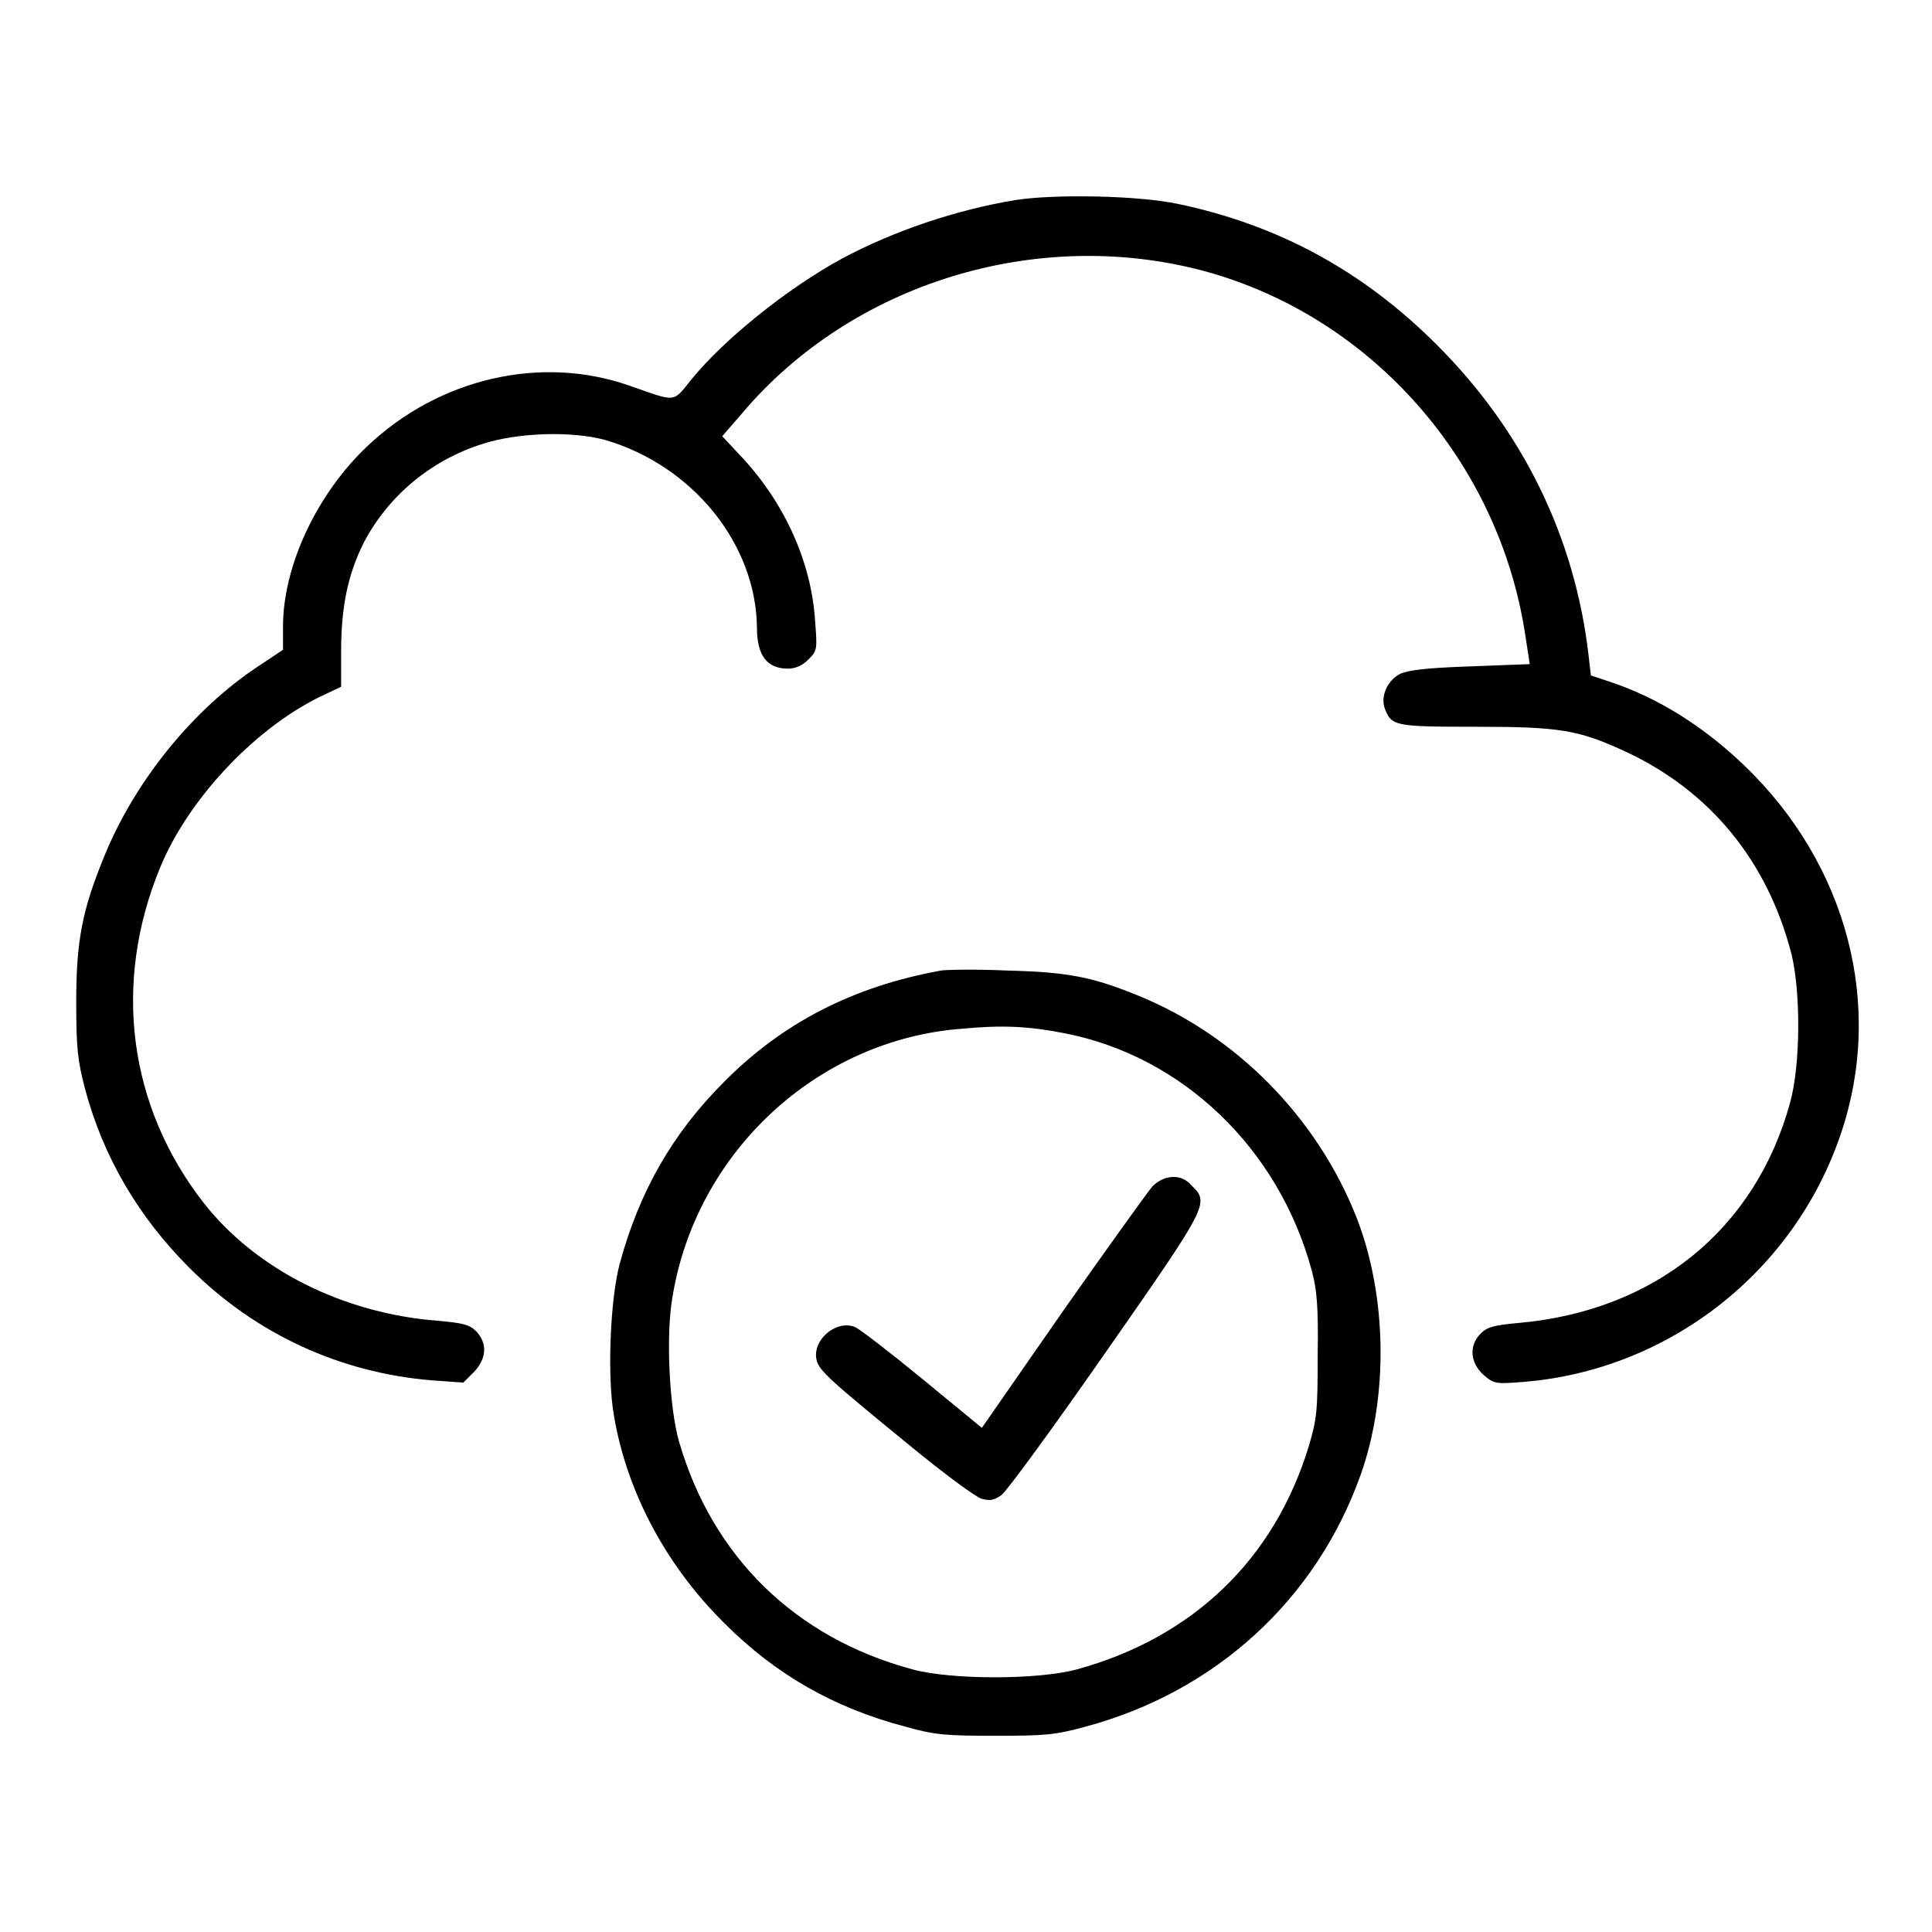
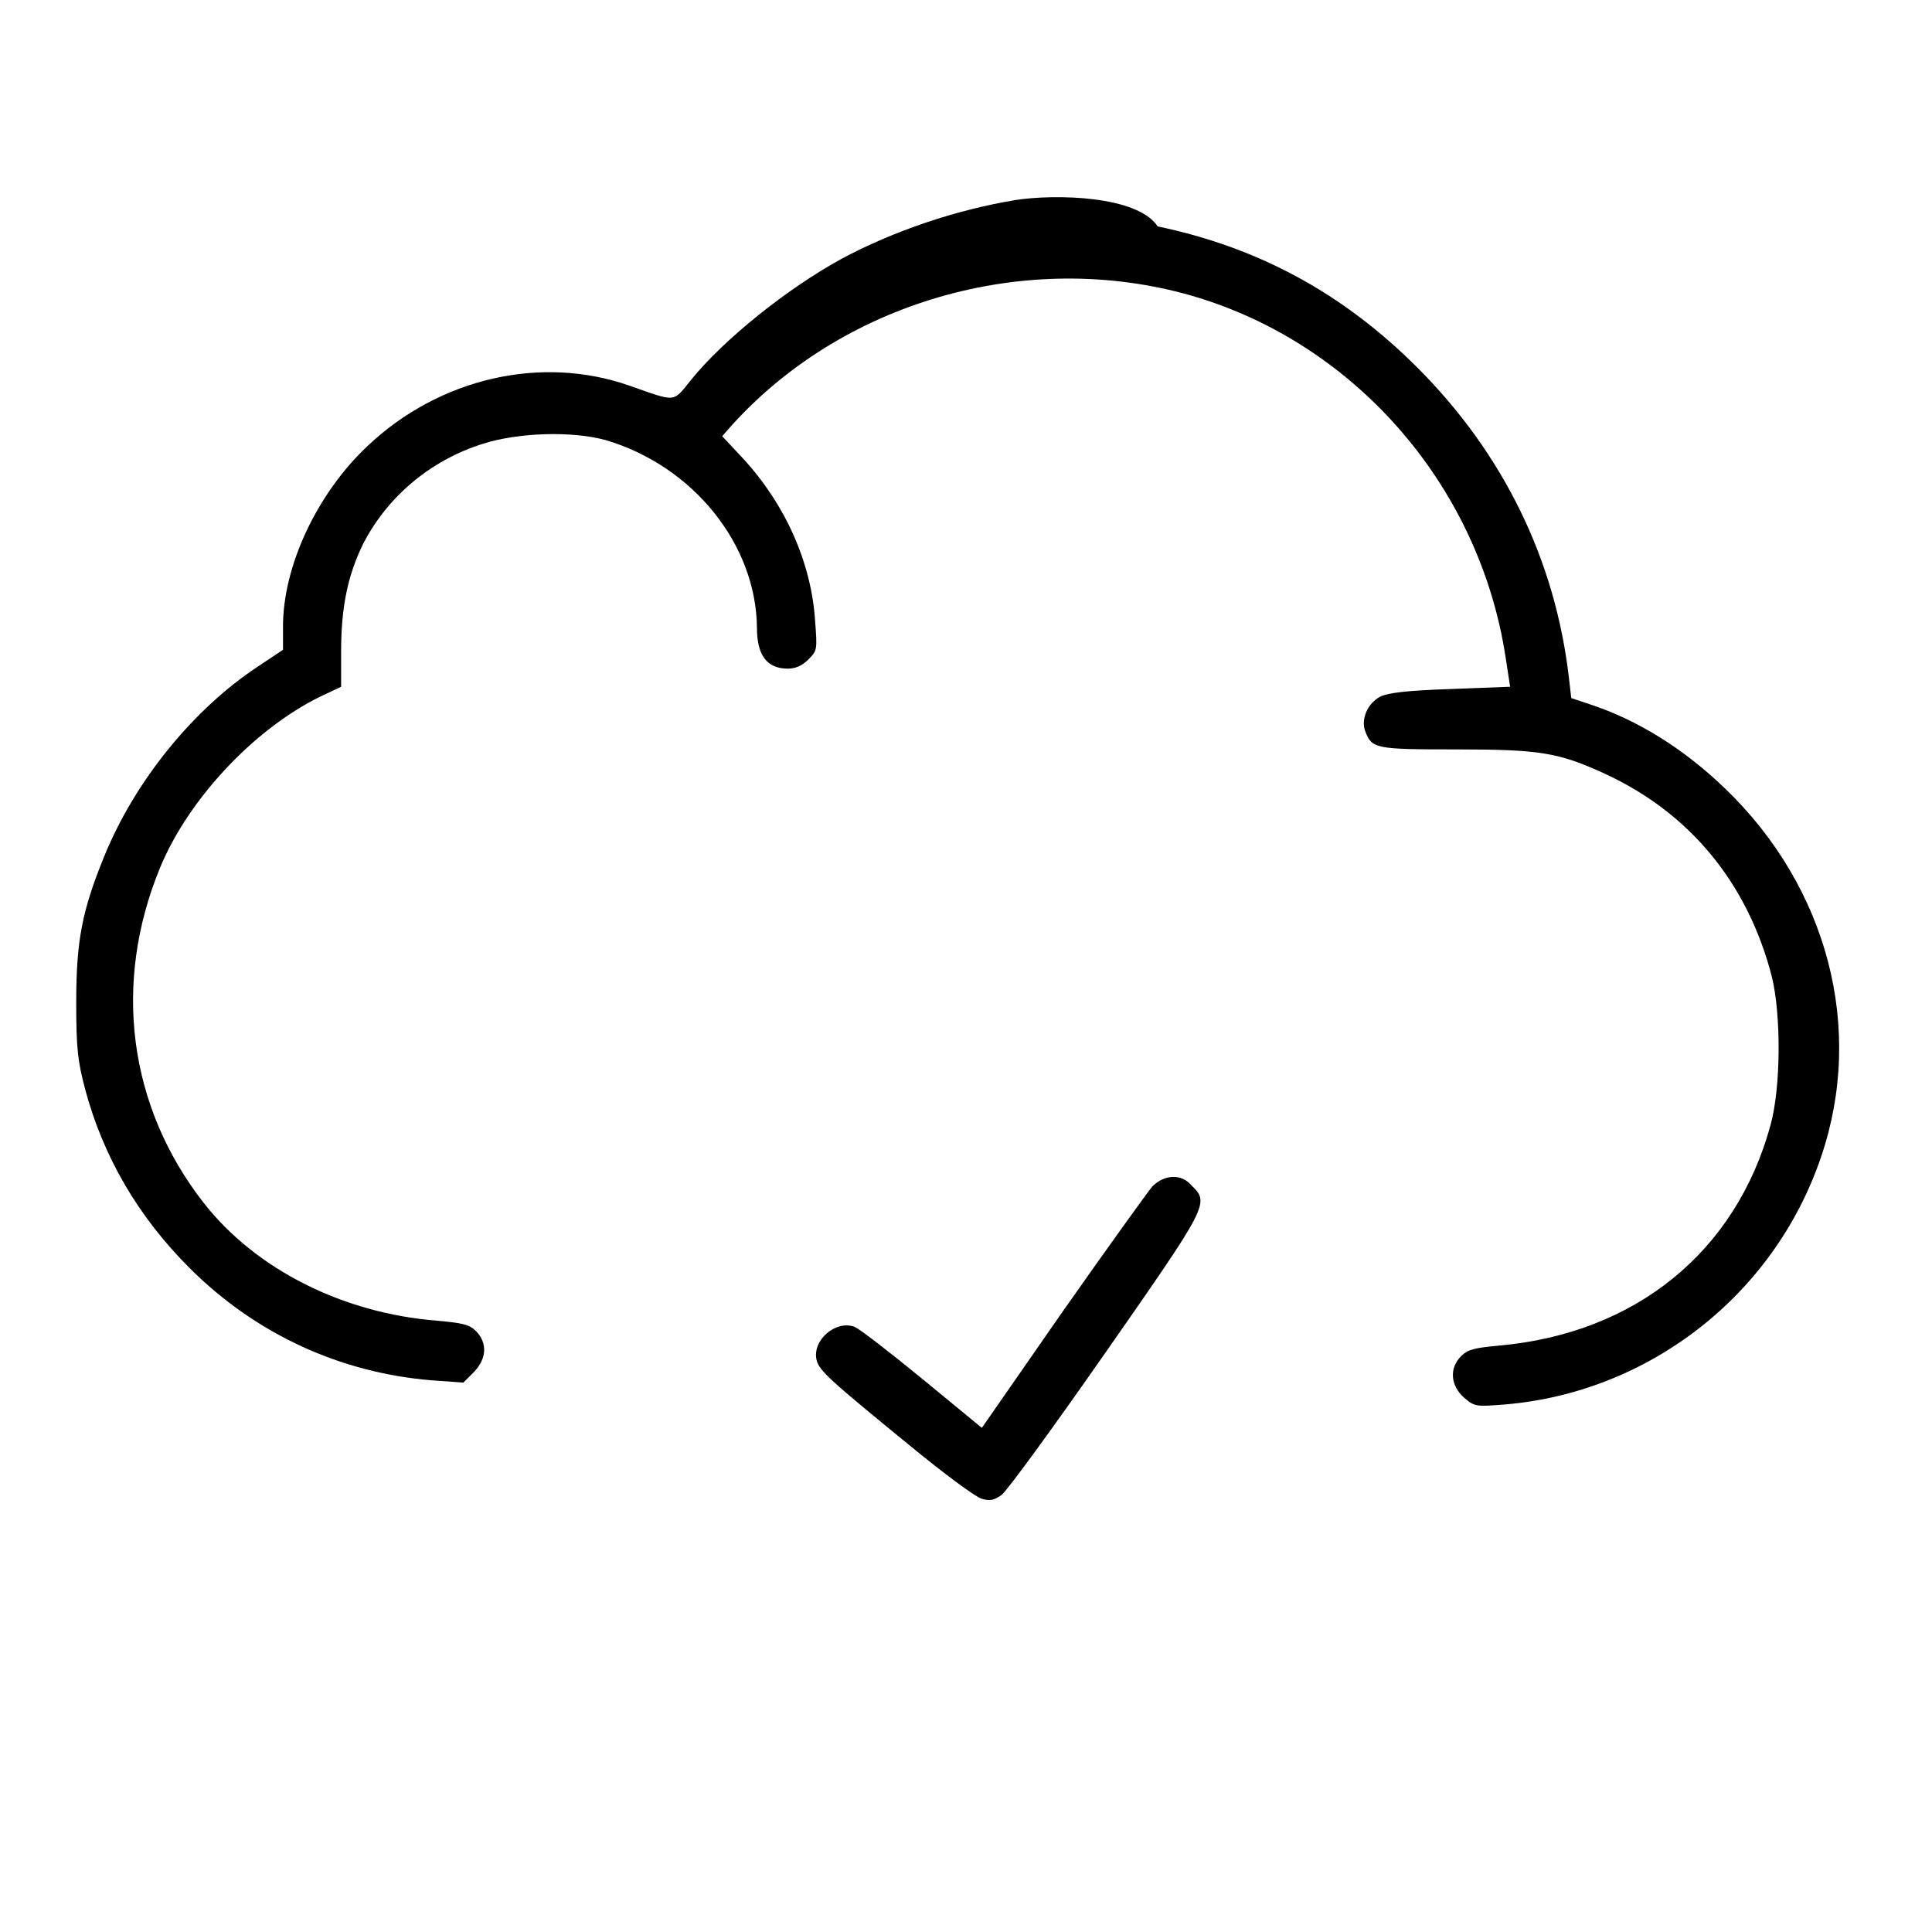
<svg xmlns="http://www.w3.org/2000/svg" version="1.1" x="0px" y="0px" viewBox="0 0 256 256" enable-background="new 0 0 256 256" xml:space="preserve">
  <g>
    <g>
      <g>
-         <path fill="#000000" d="M134.6,26.5c-7.9,1.3-16.2,4.1-23.1,7.8c-7.3,4-15.6,10.7-19.9,16c-2.5,3.1-1.9,3-8.2,0.8c-11.7-4.1-25.2-1-34.7,8c-6.7,6.3-11.2,15.9-11.2,23.9v3.1l-3.3,2.2c-8.5,5.6-16.3,15.1-20.4,25.2c-2.9,7.1-3.7,11.1-3.7,19.3c0,6.2,0.2,7.8,1.2,11.6c2.4,8.9,7,16.8,13.8,23.6c8.8,8.8,20,13.9,32.1,14.9l4.2,0.3l1.4-1.4c1.7-1.8,1.8-3.8,0.3-5.4c-0.9-0.9-1.8-1.1-5.2-1.4c-12.5-1-24-6.8-30.9-15.6c-10-12.8-12.1-29.1-5.8-44.4c3.9-9.5,13.2-19.1,22.1-23.1l1.9-0.9v-4.7c0-5.9,0.9-10.2,3-14.4C51.4,65.8,57,61,64,58.8c4.7-1.5,11.8-1.7,16.2-0.5c11.6,3.4,20,13.8,20.1,24.9c0,3.6,1.3,5.4,4.1,5.4c1,0,1.9-0.4,2.7-1.2c1.2-1.2,1.2-1.3,0.9-5.2c-0.5-7.6-3.9-15.3-9.5-21.4l-2.8-3l2.6-3c14.6-17.3,39.1-24.8,61.2-18.9c22.2,6,39.1,25.2,42.6,48.2l0.6,3.9l-7.9,0.3c-5.9,0.2-8.2,0.5-9.3,1c-1.7,0.9-2.6,3-2,4.6c0.9,2.3,1.3,2.4,12,2.4c11.1,0,13.6,0.4,19.7,3.2c11.3,5.2,19,14.5,22.2,27c1.2,5,1.2,14.5-0.2,19.6c-4.6,16.8-17.9,27.6-36,29.2c-3.2,0.3-4.1,0.5-5,1.4c-1.6,1.6-1.4,3.9,0.4,5.5c1.4,1.2,1.6,1.2,5.4,0.9c19.1-1.6,35.7-14.5,41.9-32.8c5.8-17,0.9-35.7-12.7-48.8c-5.5-5.3-11.6-9.1-18-11.2l-2.4-0.8l-0.3-2.6c-1.8-15.7-8.7-29.8-20.1-41.2c-9.8-9.8-21-15.9-34.4-18.7C150.7,25.9,139.8,25.7,134.6,26.5z" />
-         <path fill="#000000" d="M124.7,128.6c-11.6,2.1-21,6.9-28.8,14.8c-6.8,6.8-11.2,14.5-13.8,24.1c-1.2,4.6-1.6,13.8-0.9,19.1c1.5,10.4,6.8,20.6,14.8,28.5c6.8,6.8,14.5,11.2,24,13.7c3.9,1.1,5.4,1.2,11.9,1.2s7.9-0.1,11.9-1.2c17.2-4.6,30.6-16.8,36.5-33.4c3.7-10.4,3.5-23.8-0.6-34.2c-5.2-13.1-15.8-23.9-28.7-29.2c-6.3-2.6-9.6-3.2-17.6-3.4C129.1,128.4,125.3,128.5,124.7,128.6z M141,136.9c15.6,3,28.4,15.2,32.8,31.4c0.7,2.6,0.9,4.8,0.8,11.3c0,7.4-0.1,8.4-1.2,12.1c-4.6,15-15.4,25.3-30.7,29.5c-5.1,1.4-16.7,1.4-21.8,0c-15.6-4.2-26.5-15-30.9-30.1c-1.3-4.4-1.8-14.1-0.9-19.2c3.1-19.2,19.2-34.2,38.5-35.6C132.9,135.8,136.4,136,141,136.9z" />
+         <path fill="#000000" d="M134.6,26.5c-7.9,1.3-16.2,4.1-23.1,7.8c-7.3,4-15.6,10.7-19.9,16c-2.5,3.1-1.9,3-8.2,0.8c-11.7-4.1-25.2-1-34.7,8c-6.7,6.3-11.2,15.9-11.2,23.9v3.1l-3.3,2.2c-8.5,5.6-16.3,15.1-20.4,25.2c-2.9,7.1-3.7,11.1-3.7,19.3c0,6.2,0.2,7.8,1.2,11.6c2.4,8.9,7,16.8,13.8,23.6c8.8,8.8,20,13.9,32.1,14.9l4.2,0.3l1.4-1.4c1.7-1.8,1.8-3.8,0.3-5.4c-0.9-0.9-1.8-1.1-5.2-1.4c-12.5-1-24-6.8-30.9-15.6c-10-12.8-12.1-29.1-5.8-44.4c3.9-9.5,13.2-19.1,22.1-23.1l1.9-0.9v-4.7c0-5.9,0.9-10.2,3-14.4C51.4,65.8,57,61,64,58.8c4.7-1.5,11.8-1.7,16.2-0.5c11.6,3.4,20,13.8,20.1,24.9c0,3.6,1.3,5.4,4.1,5.4c1,0,1.9-0.4,2.7-1.2c1.2-1.2,1.2-1.3,0.9-5.2c-0.5-7.6-3.9-15.3-9.5-21.4l-2.8-3c14.6-17.3,39.1-24.8,61.2-18.9c22.2,6,39.1,25.2,42.6,48.2l0.6,3.9l-7.9,0.3c-5.9,0.2-8.2,0.5-9.3,1c-1.7,0.9-2.6,3-2,4.6c0.9,2.3,1.3,2.4,12,2.4c11.1,0,13.6,0.4,19.7,3.2c11.3,5.2,19,14.5,22.2,27c1.2,5,1.2,14.5-0.2,19.6c-4.6,16.8-17.9,27.6-36,29.2c-3.2,0.3-4.1,0.5-5,1.4c-1.6,1.6-1.4,3.9,0.4,5.5c1.4,1.2,1.6,1.2,5.4,0.9c19.1-1.6,35.7-14.5,41.9-32.8c5.8-17,0.9-35.7-12.7-48.8c-5.5-5.3-11.6-9.1-18-11.2l-2.4-0.8l-0.3-2.6c-1.8-15.7-8.7-29.8-20.1-41.2c-9.8-9.8-21-15.9-34.4-18.7C150.7,25.9,139.8,25.7,134.6,26.5z" />
        <path fill="#000000" d="M152.7,157.2c-0.6,0.7-6,8.2-11.9,16.6l-10.7,15.4l-7.9-6.5c-4.4-3.6-8.4-6.7-9-6.9c-2.5-0.9-5.6,1.8-5,4.4c0.3,1.4,1.9,2.8,12.3,11.3c4.5,3.7,8.8,6.9,9.6,7.1c1.1,0.3,1.6,0.2,2.6-0.5c0.7-0.5,6.9-9,13.8-18.9c13.6-19.5,13.8-19.8,11.4-22.1C156.6,155.5,154.3,155.6,152.7,157.2z" />
      </g>
    </g>
  </g>
</svg>